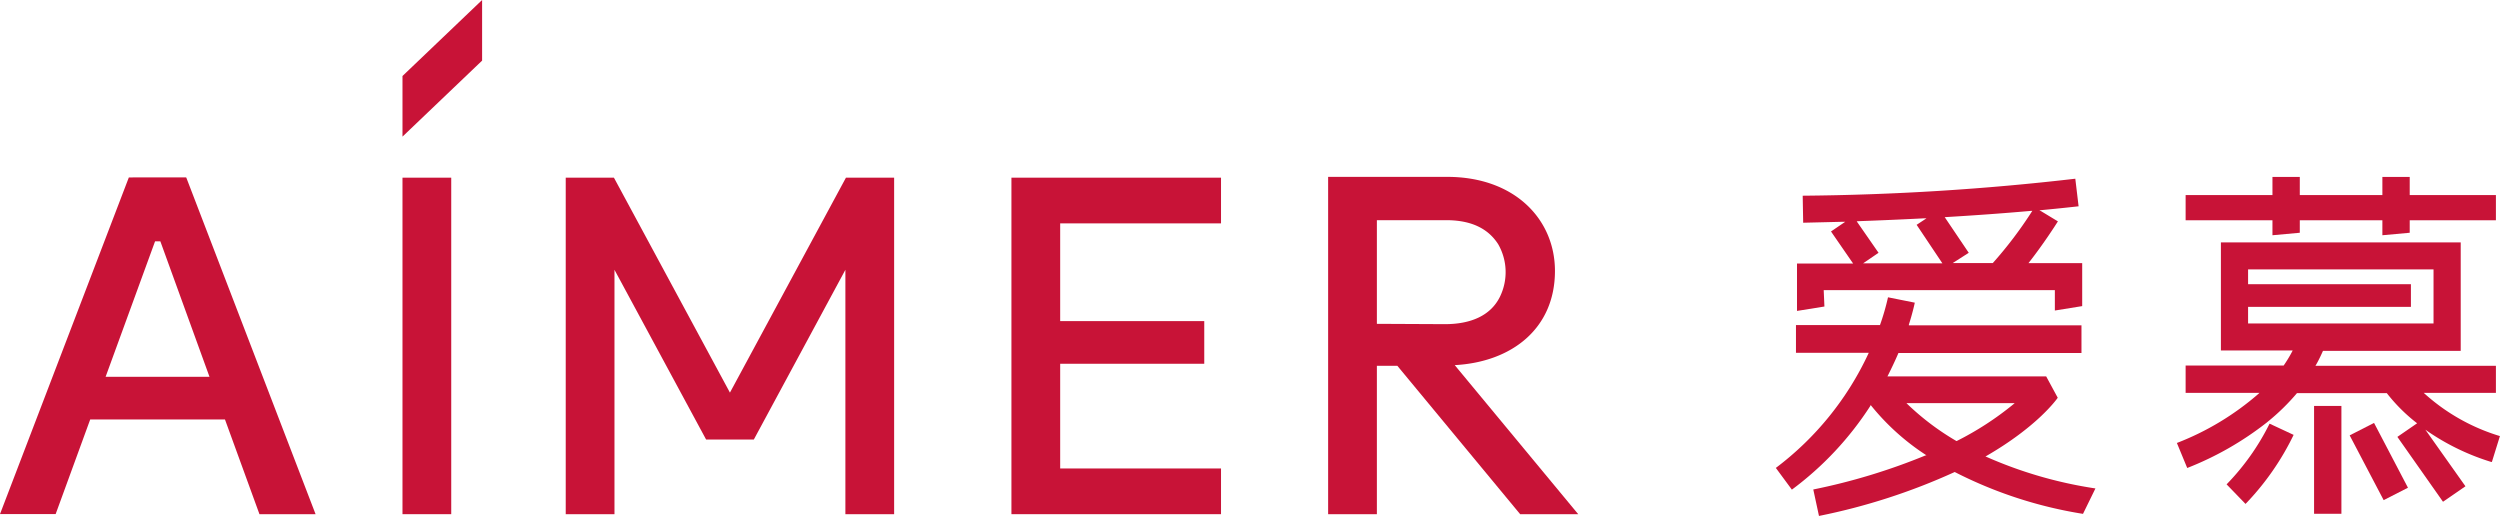
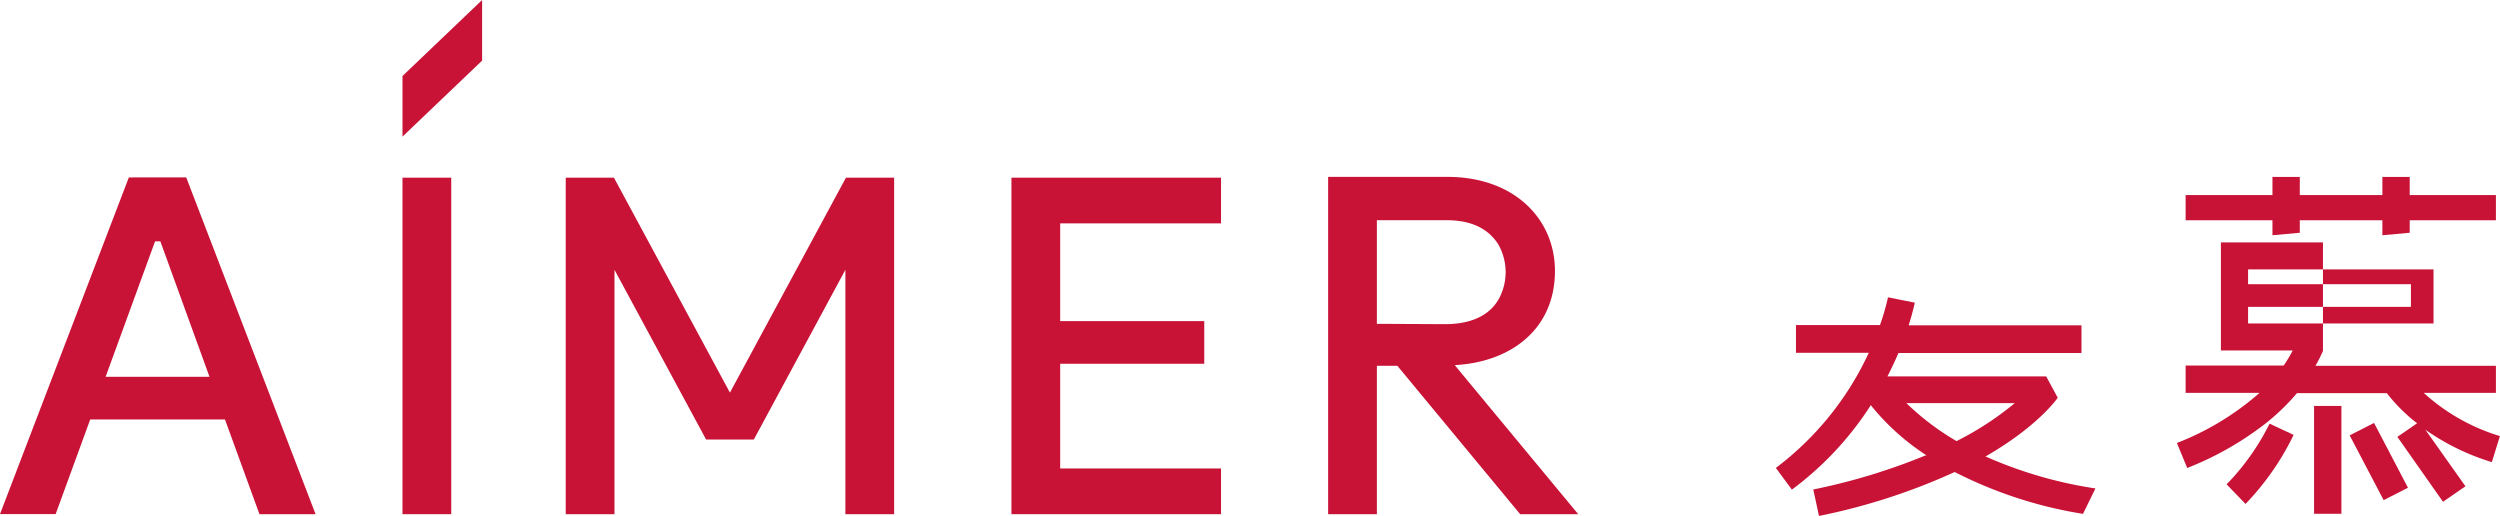
<svg xmlns="http://www.w3.org/2000/svg" viewBox="0 0 311.81 64.35">
  <defs>
    <style>.bdb1a9b1-fe19-4151-ad7c-ac1286b9b430{fill:#c81337;}</style>
  </defs>
  <title>爱慕</title>
  <g id="ab4db07b-90ee-4b4f-8acd-c0d558d2ca11" data-name="图层 2">
    <g id="b31149af-875c-4da0-8737-40f7c0e7fdf3" data-name="图层 1">
      <path class="bdb1a9b1-fe19-4151-ad7c-ac1286b9b430" d="M23.27,22.24l-.05-.11H16.07L0,64.12H6.94l4.31-11.8H28.06l4.3,11.81h7ZM13.17,47l6.17-16.9H20L26.13,47Z" />
      <polygon class="bdb1a9b1-fe19-4151-ad7c-ac1286b9b430" points="126.15 64.13 152.29 64.13 152.29 58.43 132.23 58.43 132.23 45.37 150.2 45.37 150.2 40.05 132.23 40.05 132.23 27.86 152.29 27.86 152.29 22.16 126.15 22.16 126.15 64.13" />
      <polygon class="bdb1a9b1-fe19-4151-ad7c-ac1286b9b430" points="91.04 48.97 76.62 22.25 76.57 22.16 70.56 22.16 70.56 64.13 76.64 64.13 76.64 33.65 88.02 54.73 88.07 54.82 94.02 54.82 105.44 33.65 105.44 64.13 111.52 64.13 111.52 22.16 105.51 22.16 91.04 48.97" />
      <rect class="bdb1a9b1-fe19-4151-ad7c-ac1286b9b430" x="50.2" y="22.16" width="6.08" height="41.97" />
      <polygon class="bdb1a9b1-fe19-4151-ad7c-ac1286b9b430" points="50.2 9.48 50.2 17.04 60.13 7.56 60.13 0 50.2 9.48" />
      <path class="bdb1a9b1-fe19-4151-ad7c-ac1286b9b430" d="M181.44,45.54c7.06-.38,12.5-4.52,12.5-11.75,0-6.41-5-11.73-13.43-11.73H165.65V64.13h6.08V45.62h2.55L189.6,64.13h7.24Zm-9.71-5.15V27.46h8.64c3.07,0,5.21,1,6.49,3a7,7,0,0,1,.22,6.55c-1.17,2.38-3.68,3.42-6.86,3.42Z" />
      <polygon class="bdb1a9b1-fe19-4151-ad7c-ac1286b9b430" points="283.43 29.34 286.84 29.03 286.84 27.47 297.14 27.47 297.14 29.34 300.55 29.03 300.55 27.47 311.3 27.47 311.3 24.33 300.55 24.33 300.55 22.07 297.14 22.07 297.14 24.33 286.84 24.33 286.84 22.07 283.43 22.07 283.43 24.33 272.6 24.33 272.6 27.47 283.43 27.47 283.43 29.34" />
      <path class="bdb1a9b1-fe19-4151-ad7c-ac1286b9b430" d="M277.7,60.4l2.37,2.45a33.2,33.2,0,0,0,6-8.61l-3-1.4a29.84,29.84,0,0,1-5.35,7.56" />
-       <path class="bdb1a9b1-fe19-4151-ad7c-ac1286b9b430" d="M310.8,57.61l1-3.22a24.71,24.71,0,0,1-9.37-5.27L302.3,49h9V45.62H288.79l.07-.11c.25-.43.54-1,.87-1.75l0,0h17.18V30.23H277V43.71h8.95l-.05.11a17,17,0,0,1-1.07,1.77l0,0H272.6V49h9.21l-.14.13a34.35,34.35,0,0,1-10.16,6.12l1.29,3.12a39.29,39.29,0,0,0,9.92-5.67l.07-.06a27,27,0,0,0,3.7-3.61l0,0h11.2l0,0a21.13,21.13,0,0,0,3.7,3.7l.08.07-.08.05-2.38,1.64,5.69,8.09,2.8-1.93-5-7.06.34.24a29.08,29.08,0,0,0,7.89,3.79M280.39,40.34V38.27H300.7V35.45H280.39V33.6h23.13v6.74Z" />
+       <path class="bdb1a9b1-fe19-4151-ad7c-ac1286b9b430" d="M310.8,57.61l1-3.22a24.71,24.71,0,0,1-9.37-5.27L302.3,49h9V45.62H288.79l.07-.11c.25-.43.54-1,.87-1.75l0,0V30.23H277V43.71h8.95l-.05.11a17,17,0,0,1-1.07,1.77l0,0H272.6V49h9.21l-.14.13a34.35,34.35,0,0,1-10.16,6.12l1.29,3.12a39.29,39.29,0,0,0,9.92-5.67l.07-.06a27,27,0,0,0,3.7-3.61l0,0h11.2l0,0a21.13,21.13,0,0,0,3.7,3.7l.08.07-.08.05-2.38,1.64,5.69,8.09,2.8-1.93-5-7.06.34.24a29.08,29.08,0,0,0,7.89,3.79M280.39,40.34V38.27H300.7V35.45H280.39V33.6h23.13v6.74Z" />
      <rect class="bdb1a9b1-fe19-4151-ad7c-ac1286b9b430" x="288.62" y="50.63" width="3.41" height="13.45" />
      <polygon class="bdb1a9b1-fe19-4151-ad7c-ac1286b9b430" points="293.06 54.3 297.3 62.38 300.33 60.83 296.1 52.75 293.06 54.3" />
-       <path class="bdb1a9b1-fe19-4151-ad7c-ac1286b9b430" d="M227.46,36.19h28.83v2.54l3.41-.55V32.82H253l.09-.12c1.84-2.35,3.32-4.68,3.58-5.09l-2.31-1.4.22,0c2.66-.25,4.29-.44,4.67-.48l-.41-3.44a317.39,317.39,0,0,1-34,2.12l.06,3.37,5-.12h.25l-1.78,1.21,2.76,4h-7v5.91l3.42-.55Zm15.18-9.11c3.72-.22,7.31-.48,10.69-.78h.15l-.08.12a50.69,50.69,0,0,1-4.85,6.39l0,0h-5l2-1.28-3-4.45Zm-10.93.51c2.77-.1,5.57-.22,8.3-.36l.27,0-1.23.81,3.21,4.8h-9.88l1.92-1.31-2.72-3.92Z" />
      <path class="bdb1a9b1-fe19-4151-ad7c-ac1286b9b430" d="M247.76,57l-.13-.06.12-.07c6.19-3.58,8.62-6.86,8.9-7.26l-1.44-2.66H235.4l.06-.1c.47-.94.92-1.88,1.32-2.82l0,0h22.83V40.58H238.08l0-.09c.44-1.37.68-2.45.74-2.74l-3.34-.67a29.4,29.4,0,0,1-1,3.46v0H224V44h9.08l-.05.11a37.78,37.78,0,0,1-11.54,14.25l2,2.71a39.94,39.94,0,0,0,9.81-10.48l0-.09.07.08a29.29,29.29,0,0,0,6.8,6.14l.11.08-.12,0a76.71,76.71,0,0,1-14,4.25l.71,3.3a77.36,77.36,0,0,0,16.93-5.48h0l0,0a53.55,53.55,0,0,0,16,5.22l1.55-3.17a53,53,0,0,1-13.73-4M244,55l0,0a32.14,32.14,0,0,1-6.09-4.59l-.13-.13h13.5l-.15.13A38.12,38.12,0,0,1,244.06,55Z" />
    </g>
  </g>
</svg>